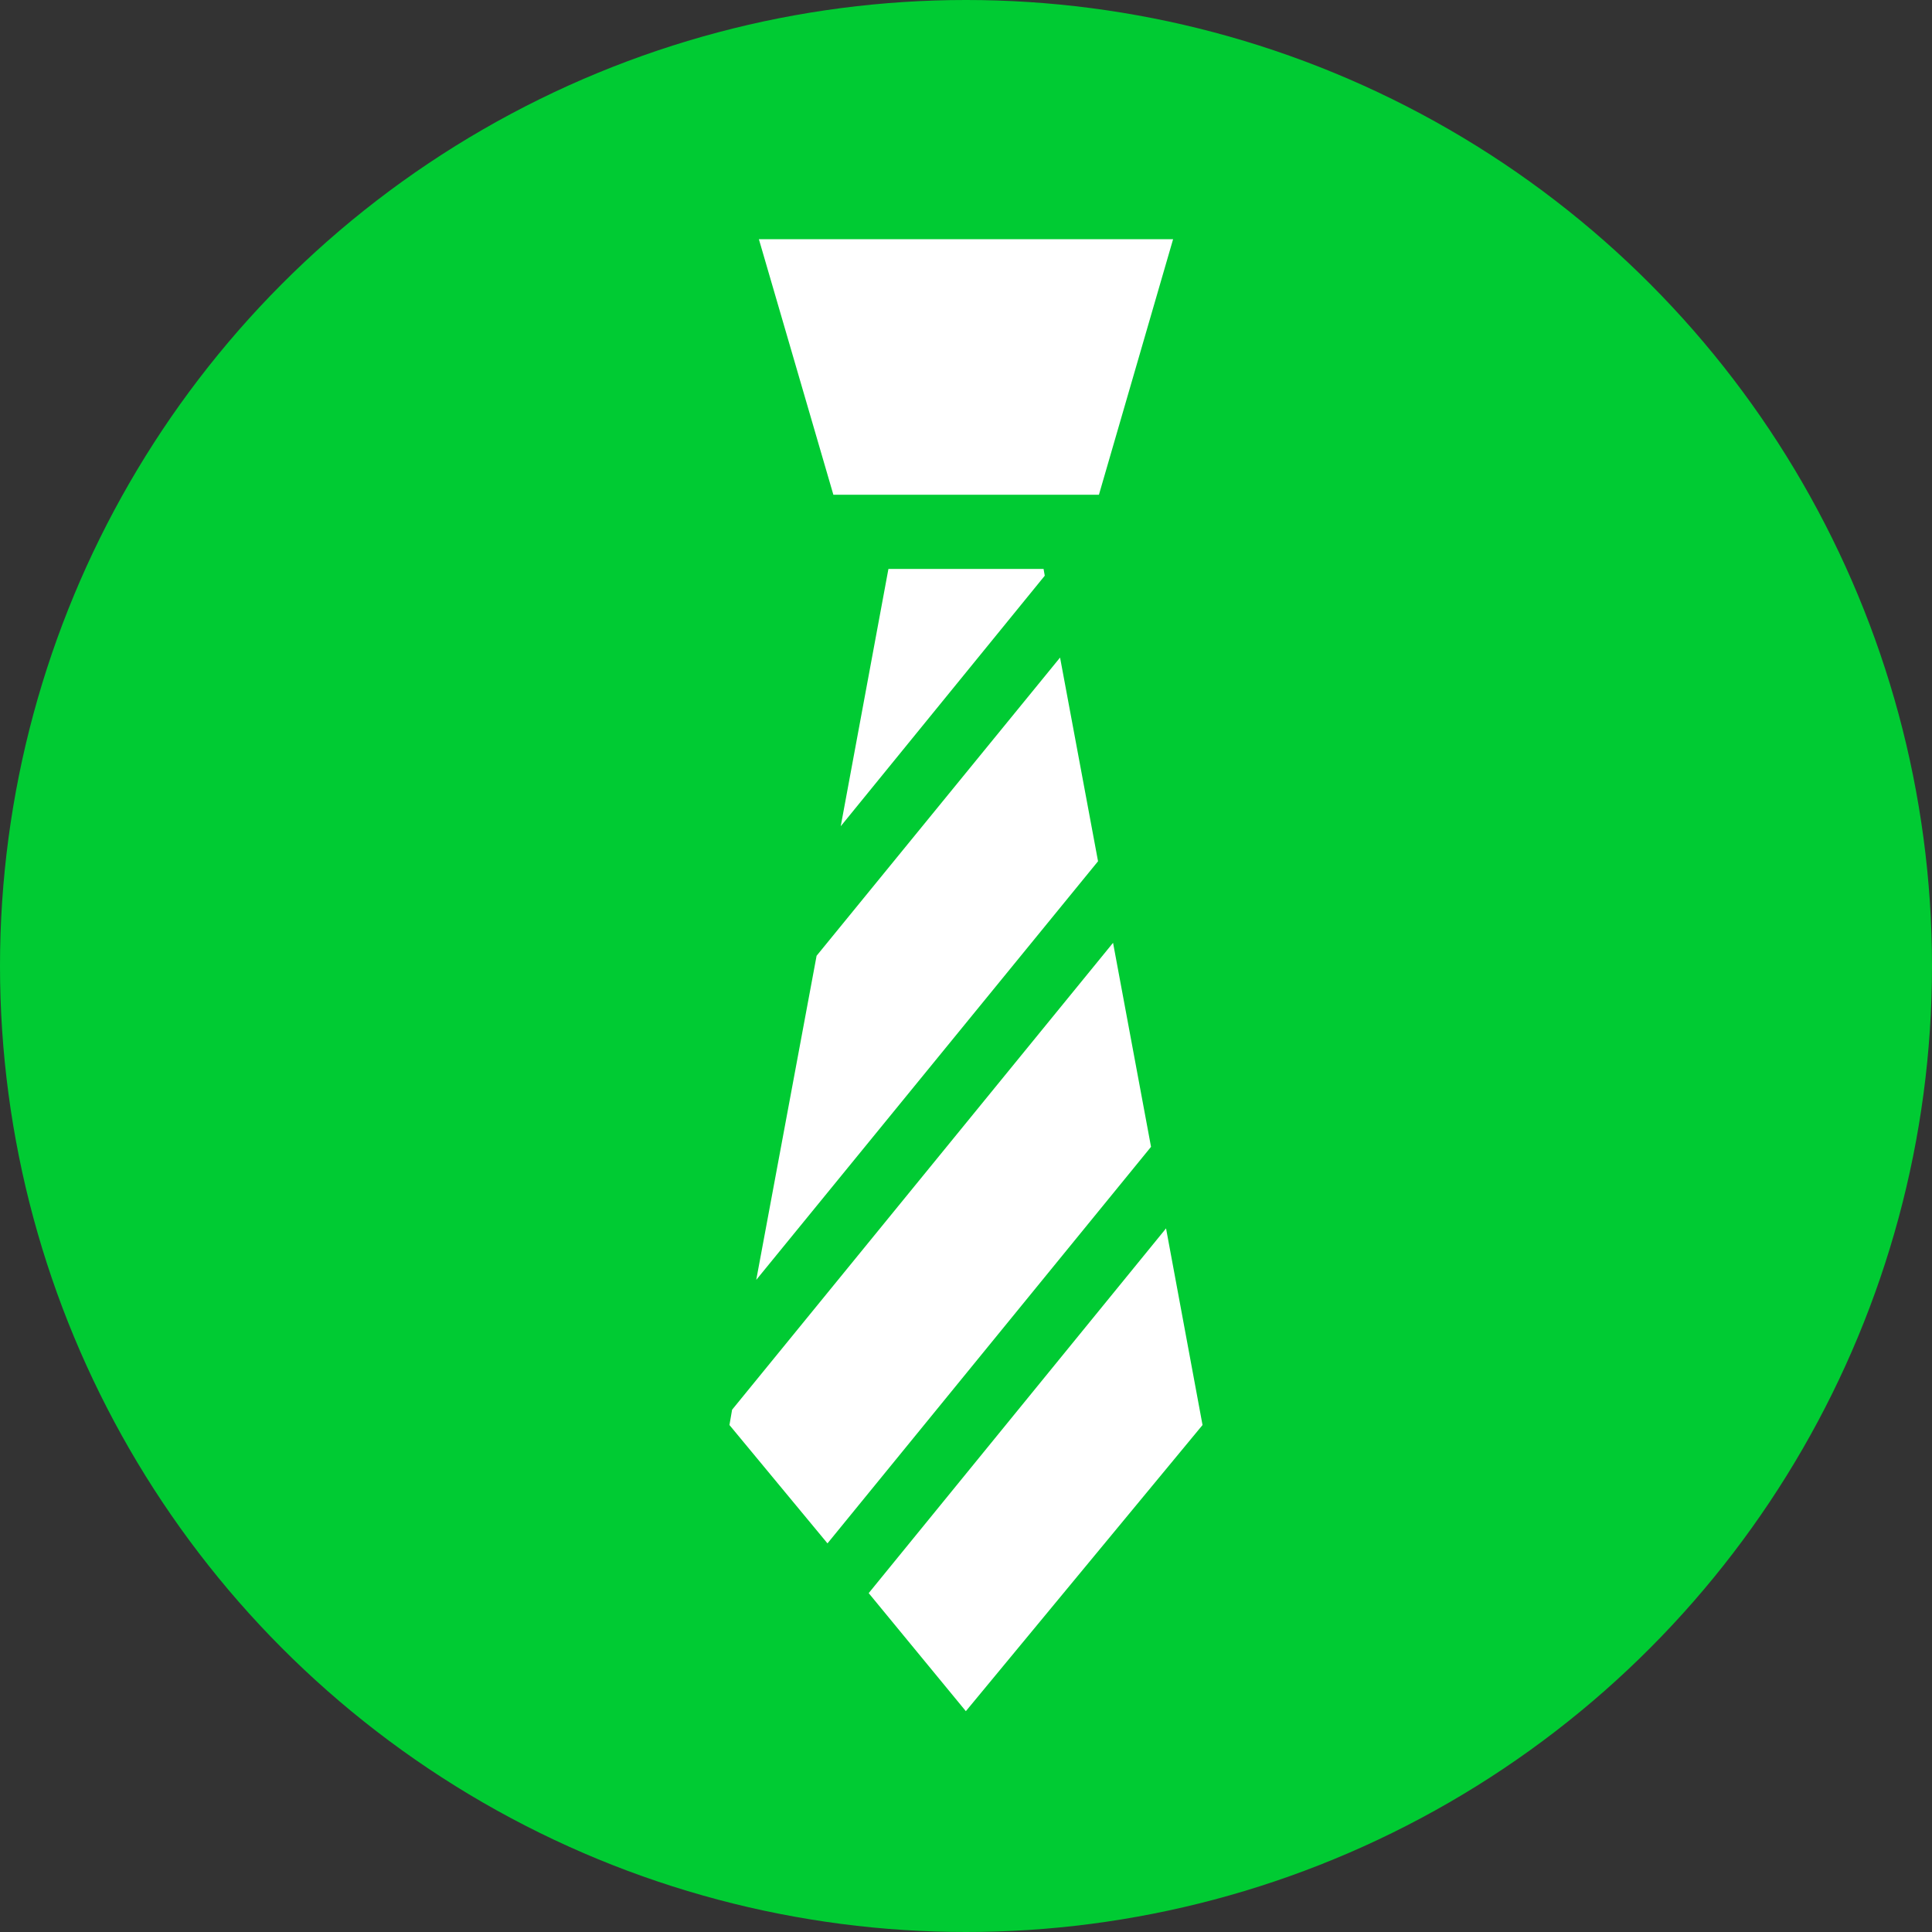
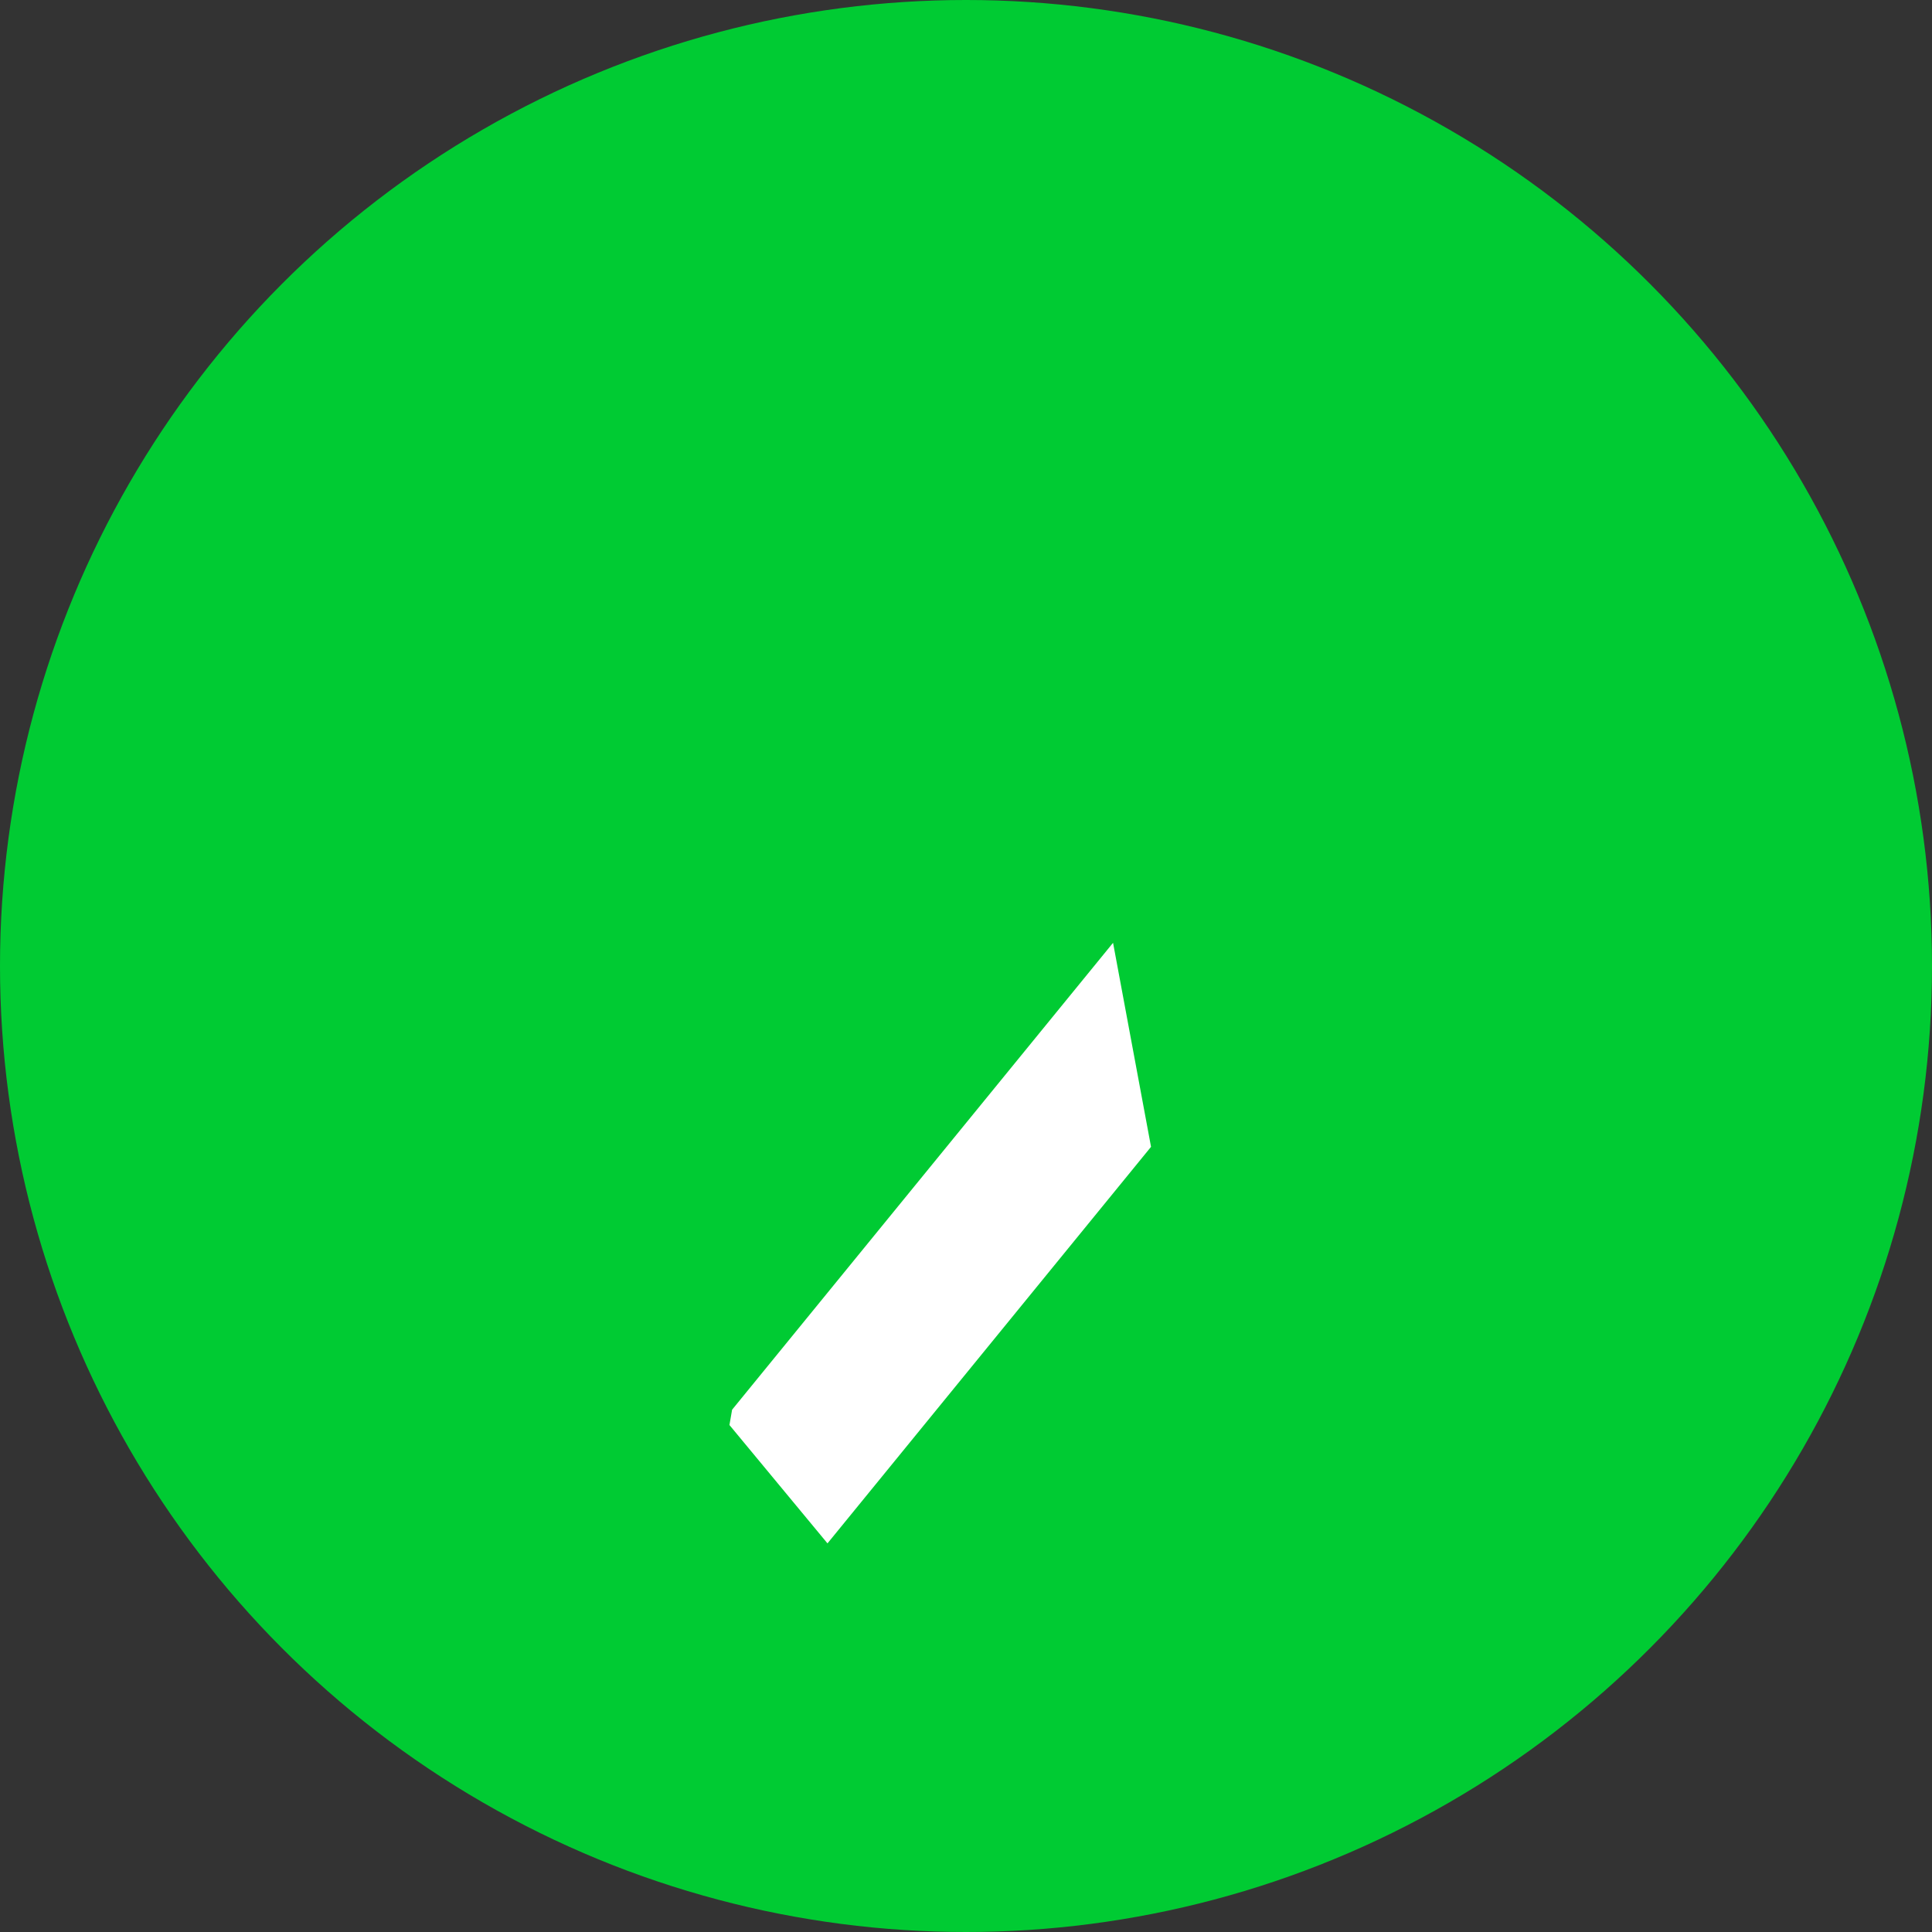
<svg xmlns="http://www.w3.org/2000/svg" id="Layer_1" data-name="Layer 1" viewBox="0 0 1050 1050">
  <rect x="0" y="0" width="1050" height="1050" fill="#333333" stroke="none" />
  <defs>
    <style>.cls-1{fill:#00cb33;}.cls-2{fill:#fff;}</style>
  </defs>
  <title>services</title>
  <circle class="cls-1" cx="525" cy="525" r="525" />
-   <polygon class="cls-2" points="637.55 130.01 597.24 268.89 592.6 268.89 457.4 268.89 452.92 268.89 412.44 130.01 637.55 130.01" />
-   <polygon class="cls-2" points="443.8 519.44 411 695.59 596.76 468.08 576.12 357.37 443.8 519.44" />
  <polygon class="cls-2" points="604.92 512.4 397.88 766.15 396.44 774.47 449.72 838.79 625.56 623.28 604.92 512.4" />
-   <polygon class="cls-2" points="567.8 312.89 567.16 309.21 482.84 309.21 456.92 449.04 567.8 312.89" />
-   <polygon class="cls-2" points="653.55 774.47 633.72 667.6 472.12 865.83 524.92 929.99 653.55 774.47" />
</svg>